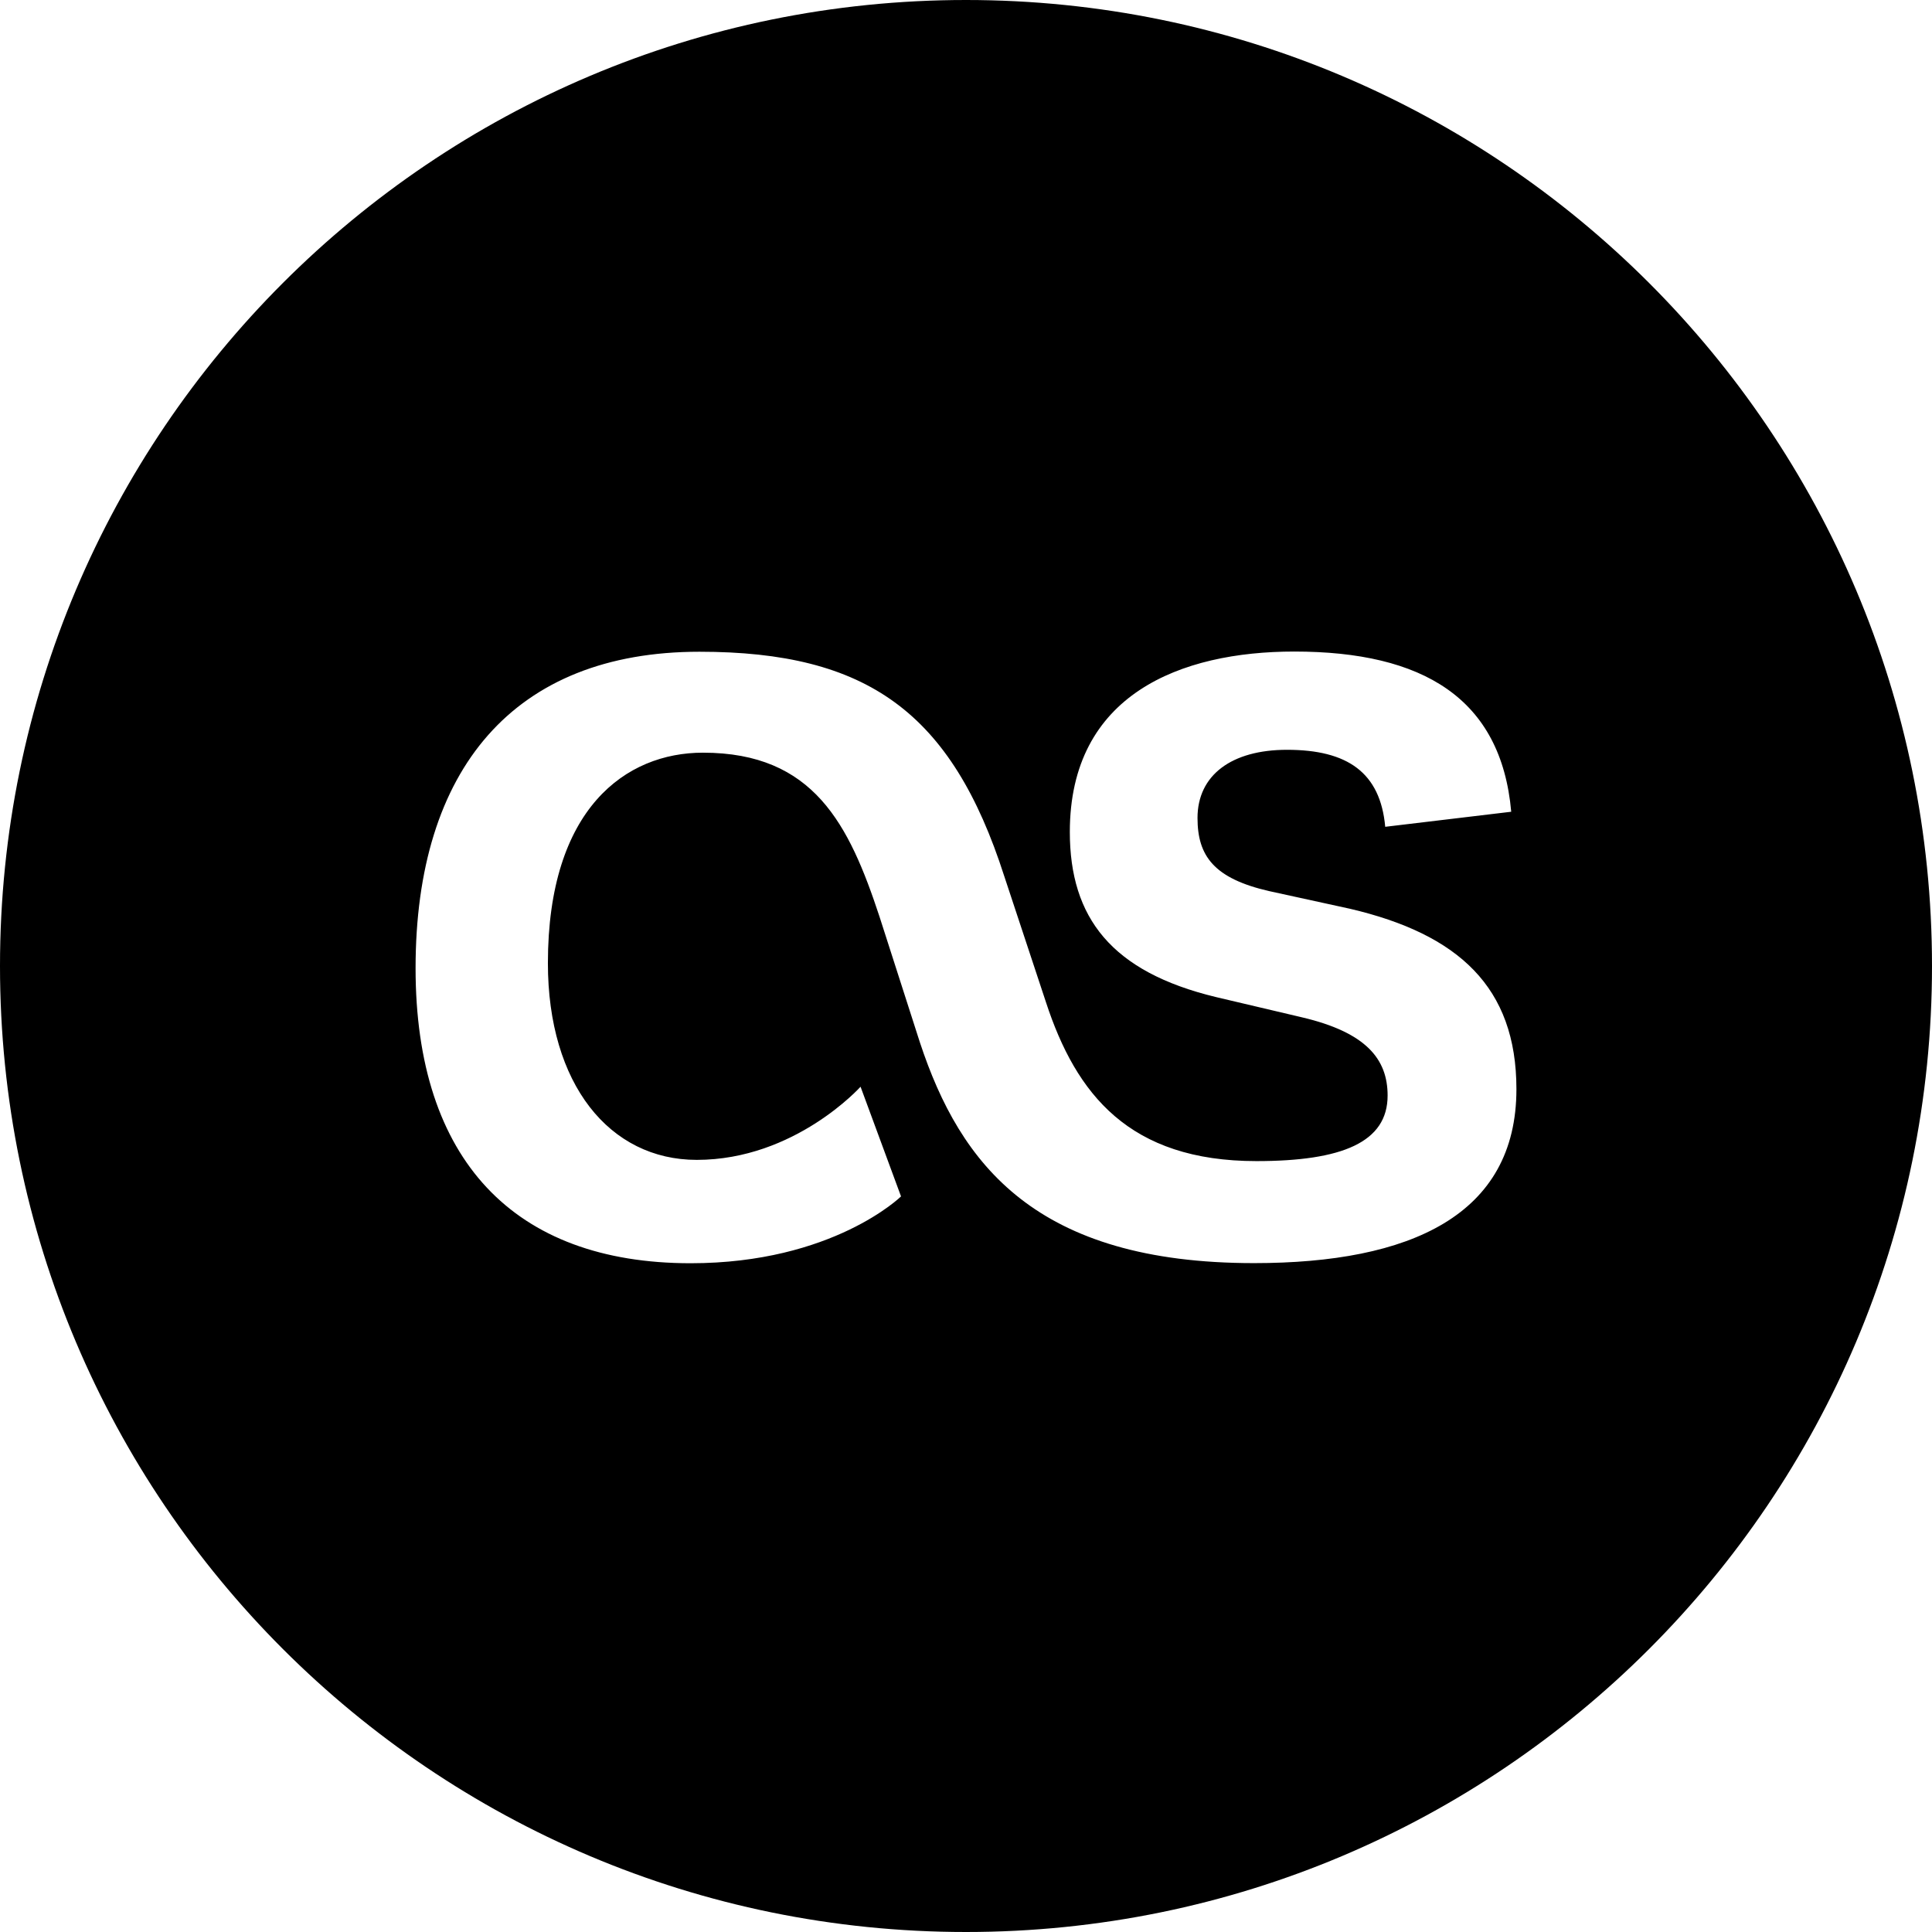
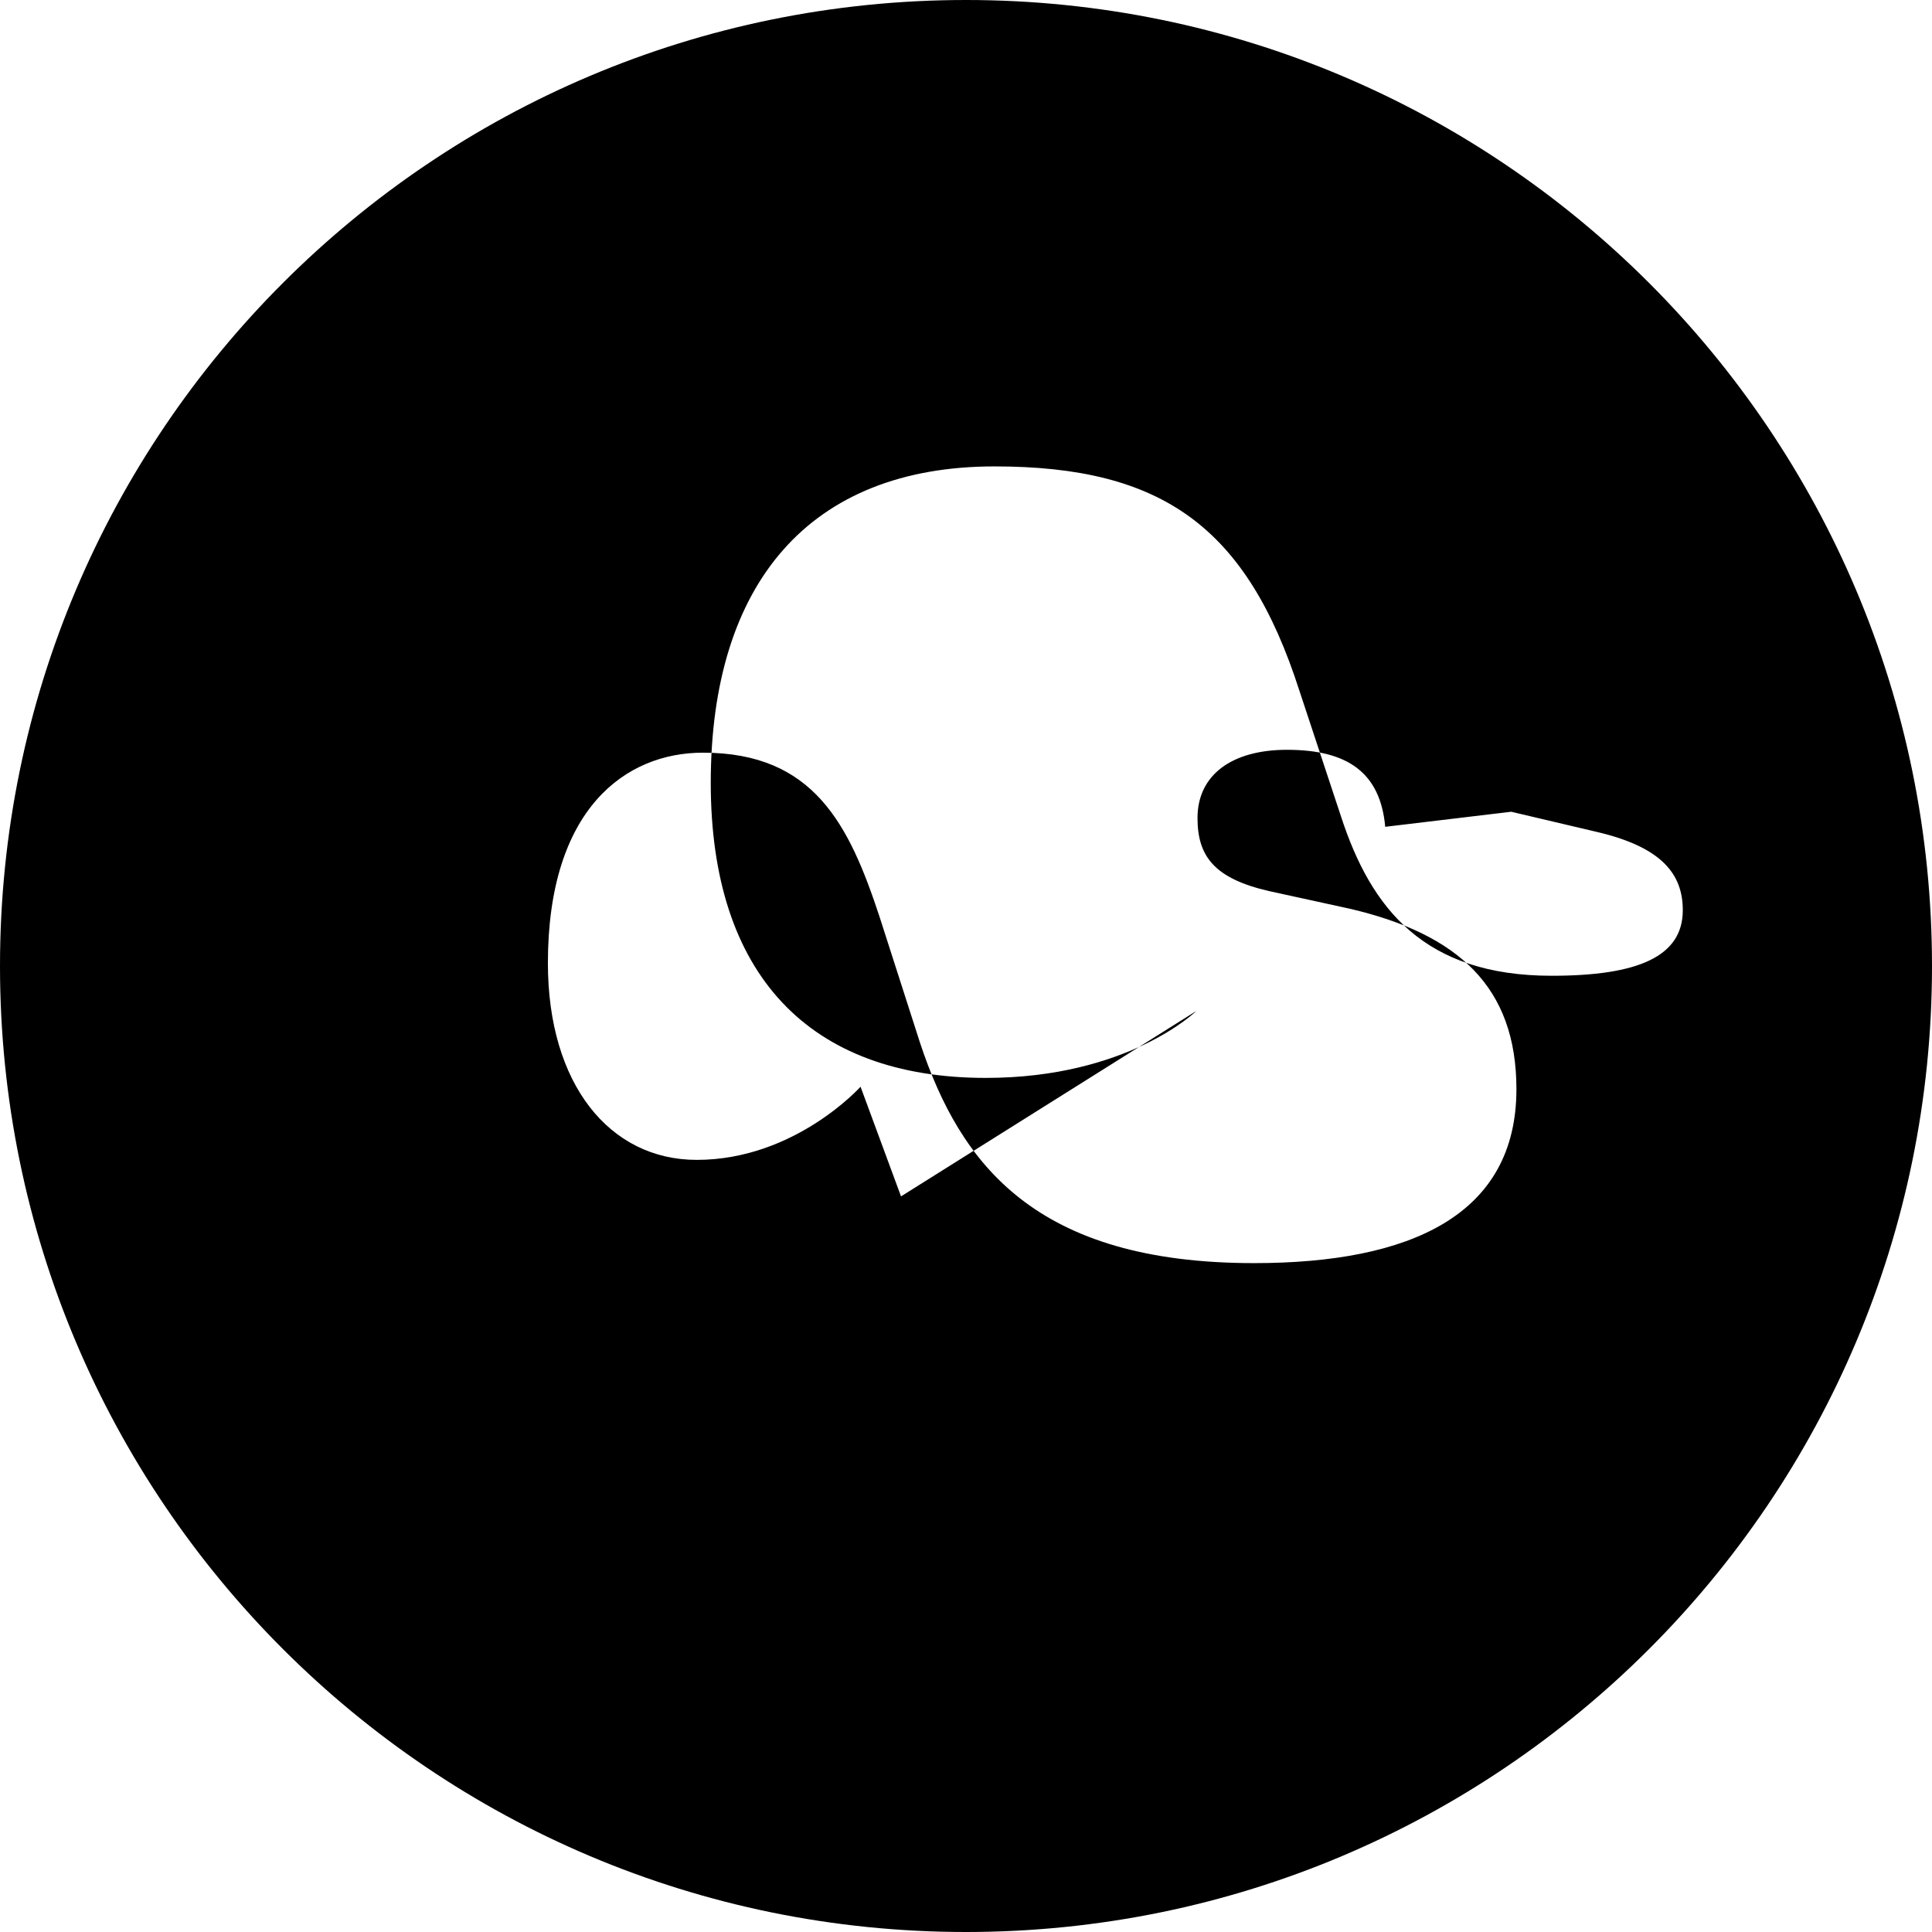
<svg xmlns="http://www.w3.org/2000/svg" shape-rendering="geometricPrecision" text-rendering="geometricPrecision" image-rendering="optimizeQuality" fill-rule="evenodd" clip-rule="evenodd" viewBox="0 0 512 512">
-   <path d="M256 0c141.385 0 256 114.615 256 256S397.385 512 256 512 0 397.385 0 256 114.615 0 256 0zm-17.22 317.056l-10.725-29.064s-17.374 19.388-43.412 19.388c-23.092 0-39.444-20.057-39.444-52.135 0-41.08 20.728-55.778 41.081-55.778 29.392 0 38.744 19.037 46.787 43.421l10.725 33.387c10.72 32.418 30.781 58.465 88.546 58.465 41.426 0 69.53-12.711 69.53-46.105 0-27.059-15.388-41.08-44.112-47.803l-21.364-4.669c-14.705-3.354-19.039-9.35-19.039-19.388 0-11.344 9.008-18.07 23.713-18.07 16.06 0 24.724 6.035 26.033 20.406l33.391-3.99c-2.681-30.093-23.41-42.454-57.486-42.454-30.092 0-59.488 11.344-59.488 47.81 0 22.736 11.048 37.085 38.748 43.761l22.737 5.357c17.024 3.996 22.732 11.049 22.732 20.736 0 12.362-12.023 17.374-34.754 17.374-33.737 0-47.811-17.724-55.786-42.104l-11.048-33.385c-13.965-43.475-36.358-59.497-80.792-59.497-49.13 0-75.221 31.055-75.221 83.877 0 50.766 26.038 78.177 72.884 78.177 37.722 0 55.779-17.724 55.779-17.724l-.015.005v.002z" />
+   <path d="M256 0c141.385 0 256 114.615 256 256S397.385 512 256 512 0 397.385 0 256 114.615 0 256 0zm-17.22 317.056l-10.725-29.064s-17.374 19.388-43.412 19.388c-23.092 0-39.444-20.057-39.444-52.135 0-41.08 20.728-55.778 41.081-55.778 29.392 0 38.744 19.037 46.787 43.421l10.725 33.387c10.72 32.418 30.781 58.465 88.546 58.465 41.426 0 69.53-12.711 69.53-46.105 0-27.059-15.388-41.08-44.112-47.803l-21.364-4.669c-14.705-3.354-19.039-9.35-19.039-19.388 0-11.344 9.008-18.07 23.713-18.07 16.06 0 24.724 6.035 26.033 20.406l33.391-3.99l22.737 5.357c17.024 3.996 22.732 11.049 22.732 20.736 0 12.362-12.023 17.374-34.754 17.374-33.737 0-47.811-17.724-55.786-42.104l-11.048-33.385c-13.965-43.475-36.358-59.497-80.792-59.497-49.13 0-75.221 31.055-75.221 83.877 0 50.766 26.038 78.177 72.884 78.177 37.722 0 55.779-17.724 55.779-17.724l-.015.005v.002z" />
</svg>